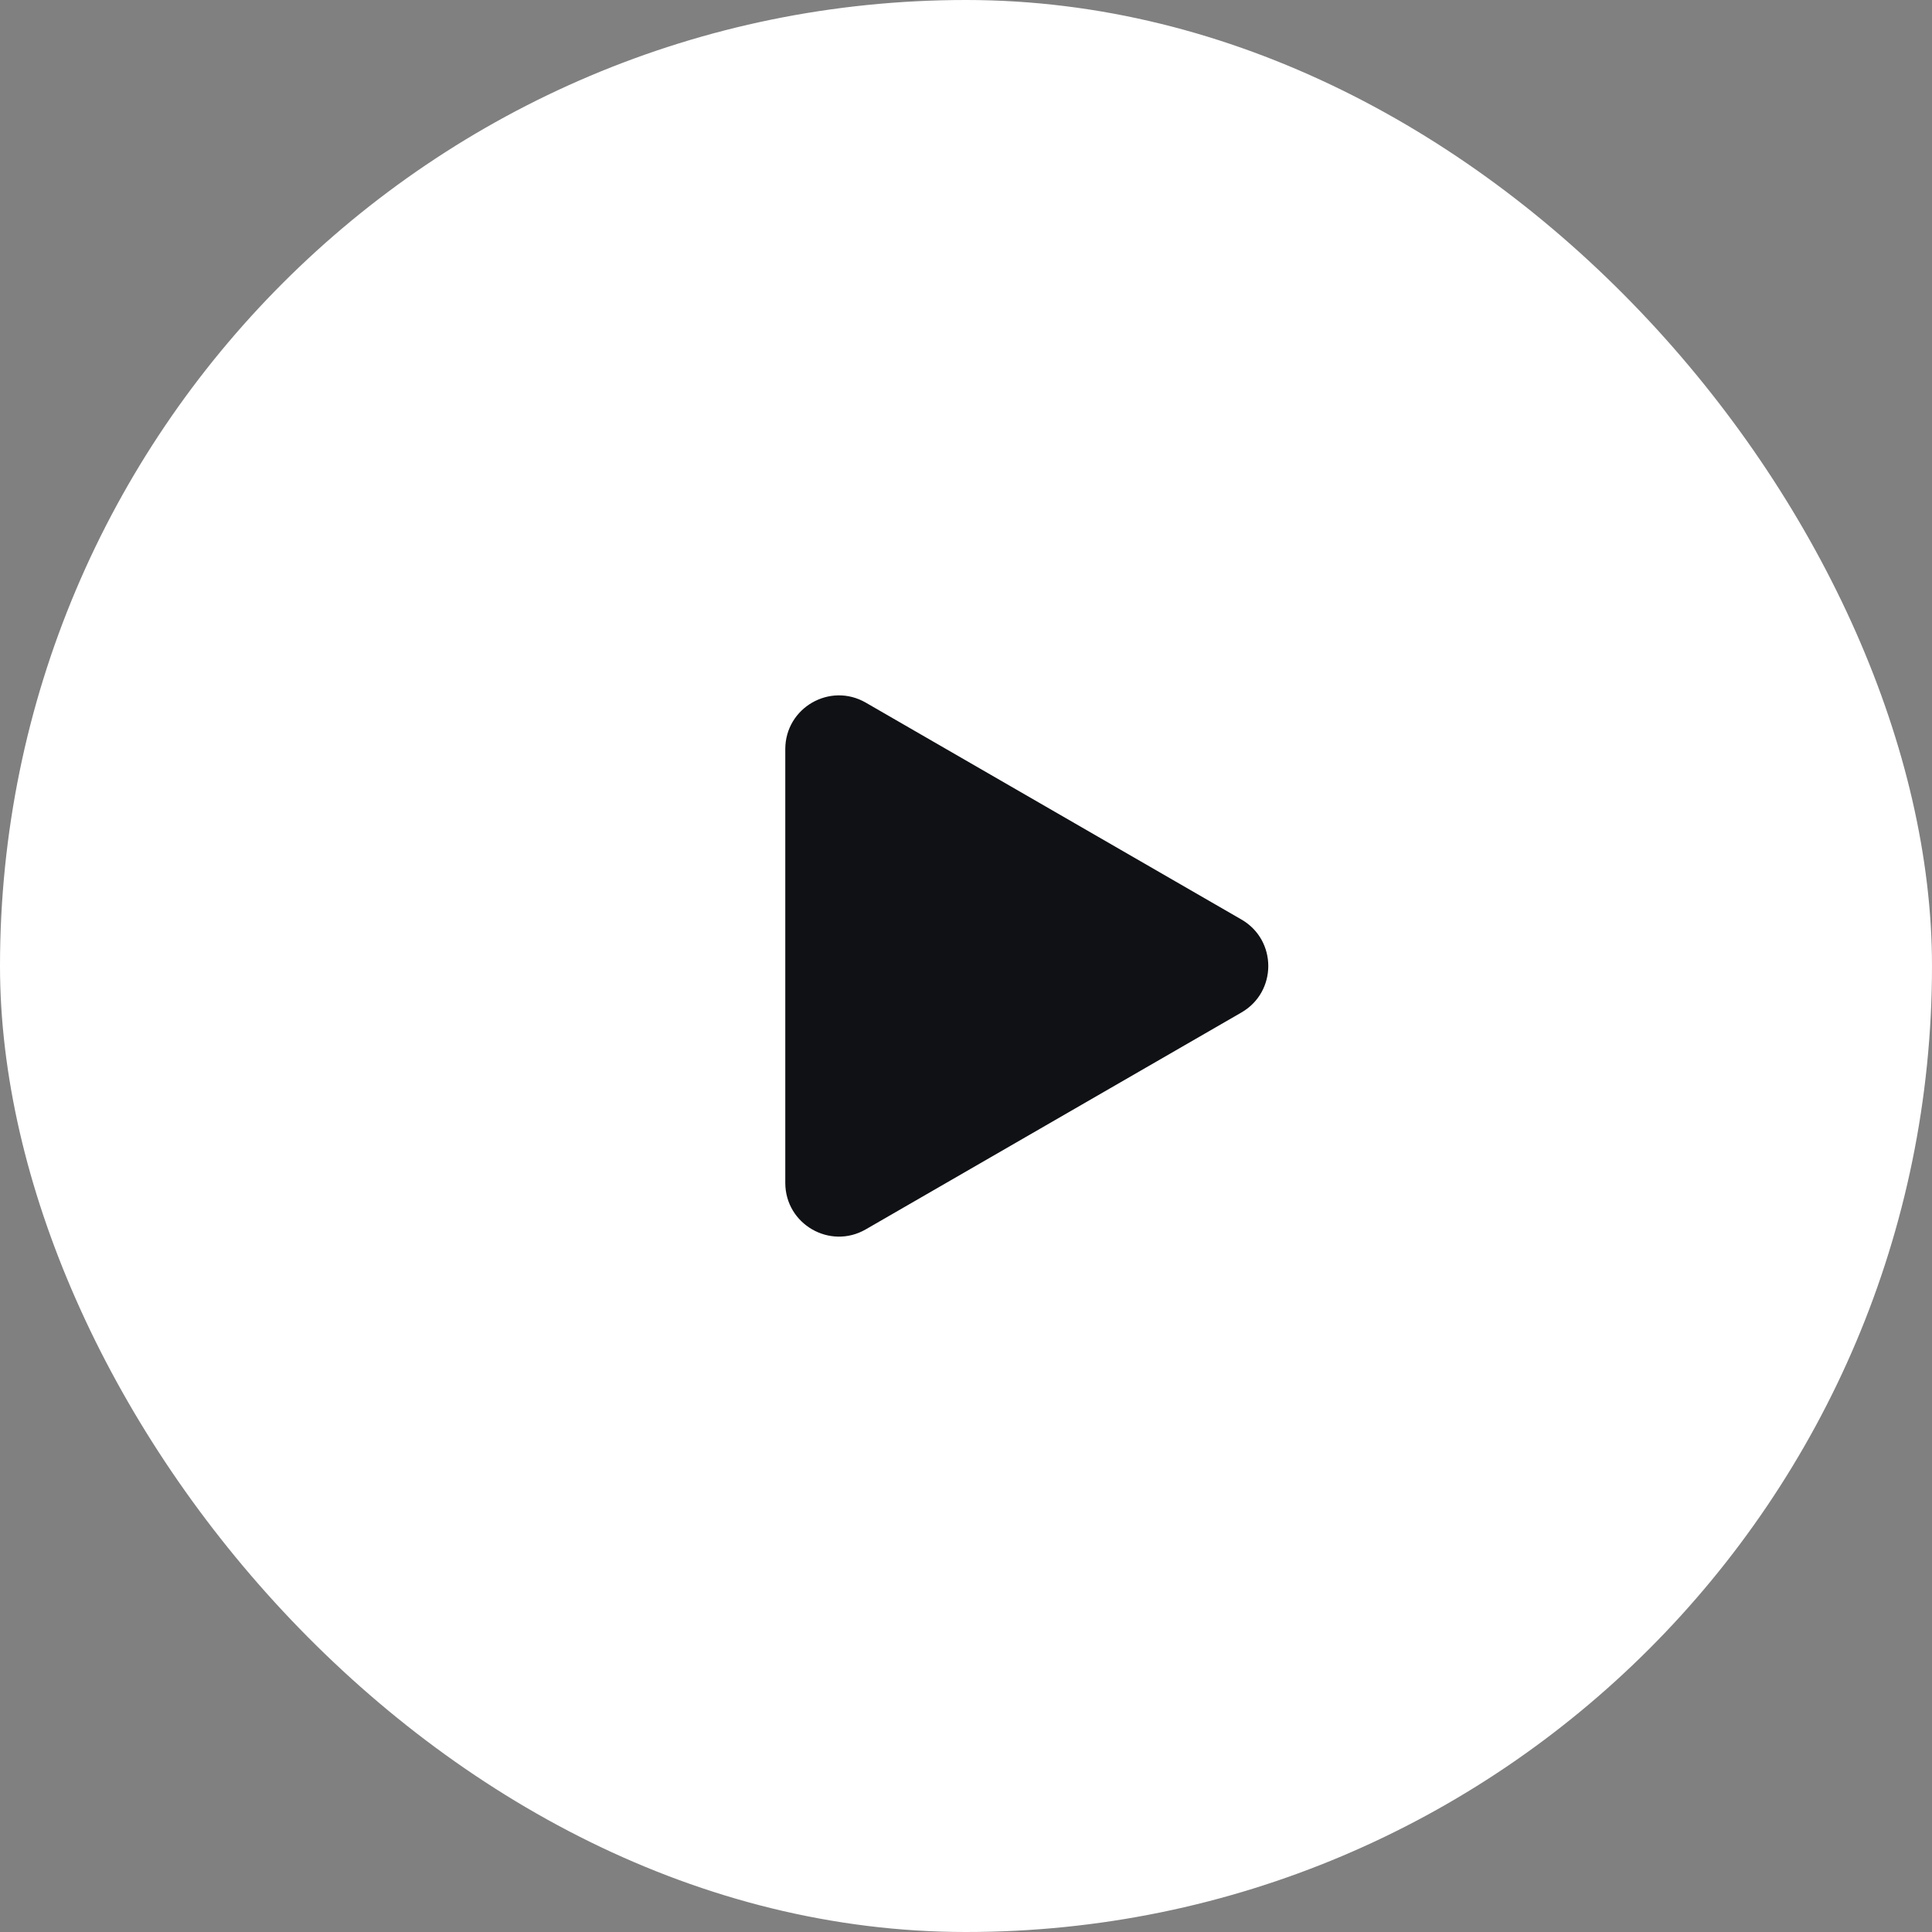
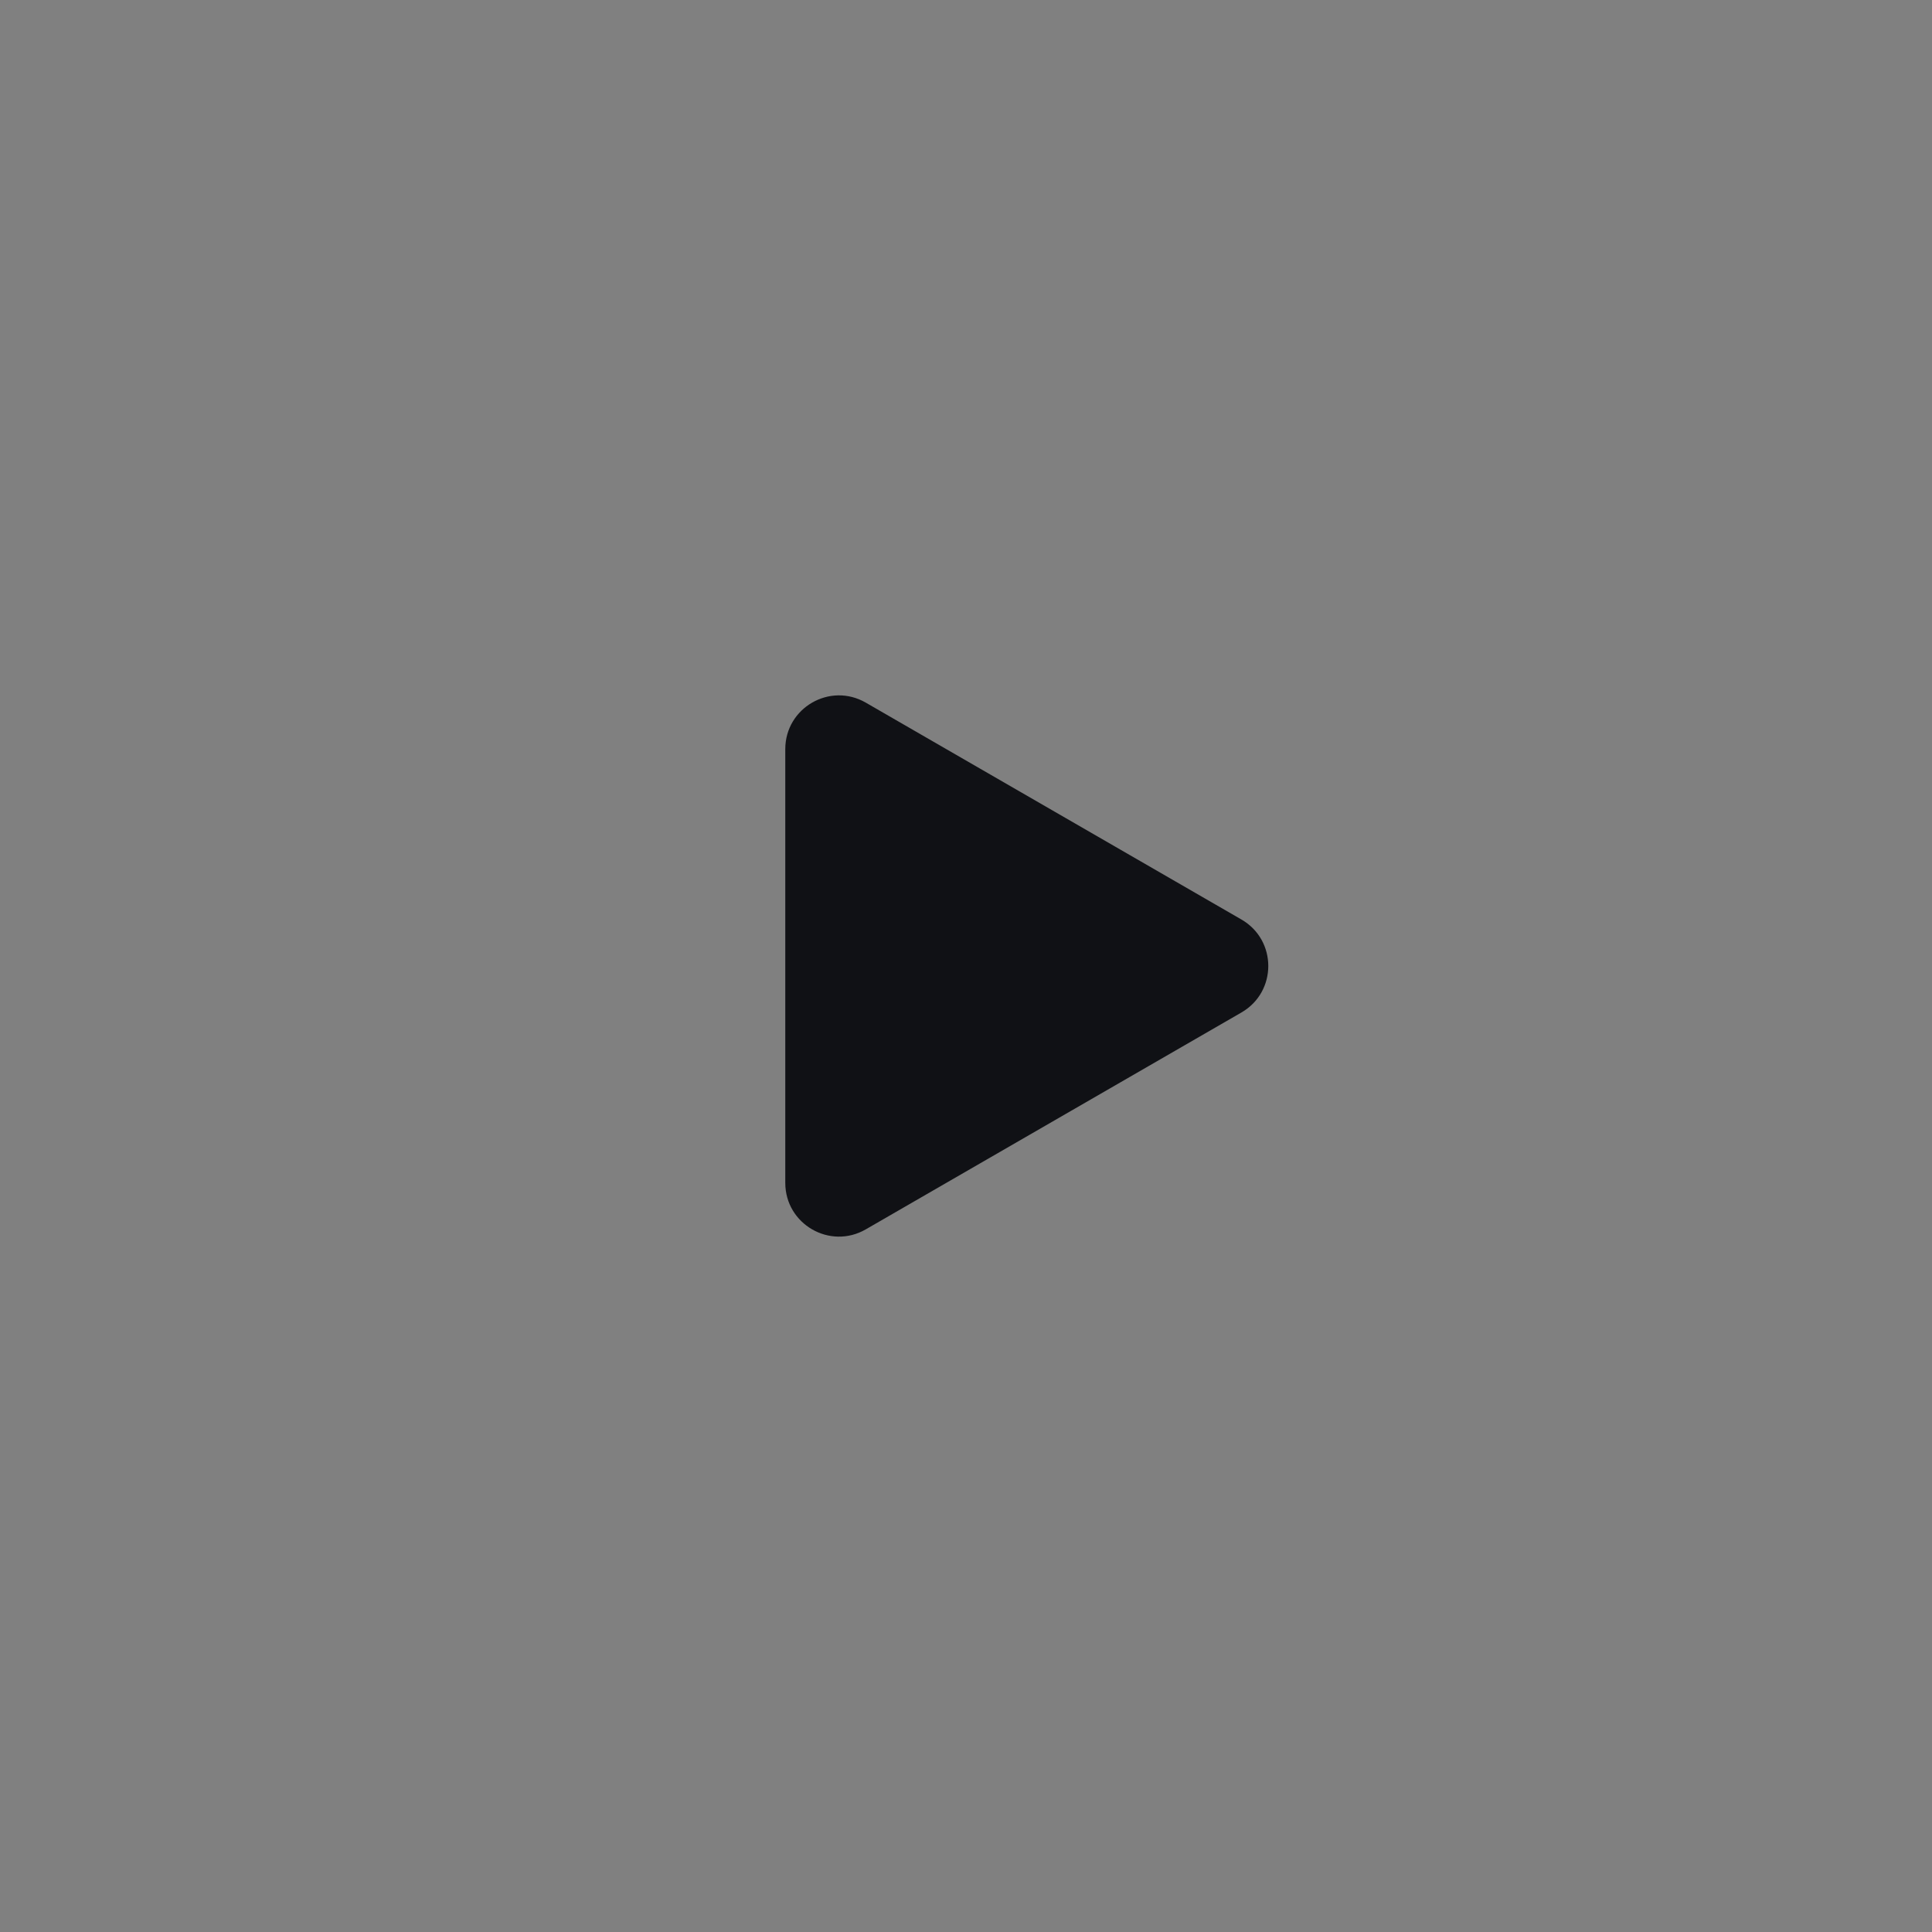
<svg xmlns="http://www.w3.org/2000/svg" width="108" height="108" viewBox="0 0 108 108" fill="none" version="1.1" id="svg23">
  <rect x="0" y="0" width="108" height="108" fill="#808080" stroke="none" />
  <defs id="defs27" />
-   <rect x="0" y="0" width="108" height="108" rx="54" fill="white" id="rect19" />
  <path d="m 69.398,51.402 c 2,1.155 2,4.041 0,5.196 l -21,12.124 c -2,1.155 -4.5,-0.288 -4.5,-2.598 V 41.876 c 0,-2.31 2.5,-3.753 4.5,-2.598 z" fill="#101115" id="path21" />
</svg>